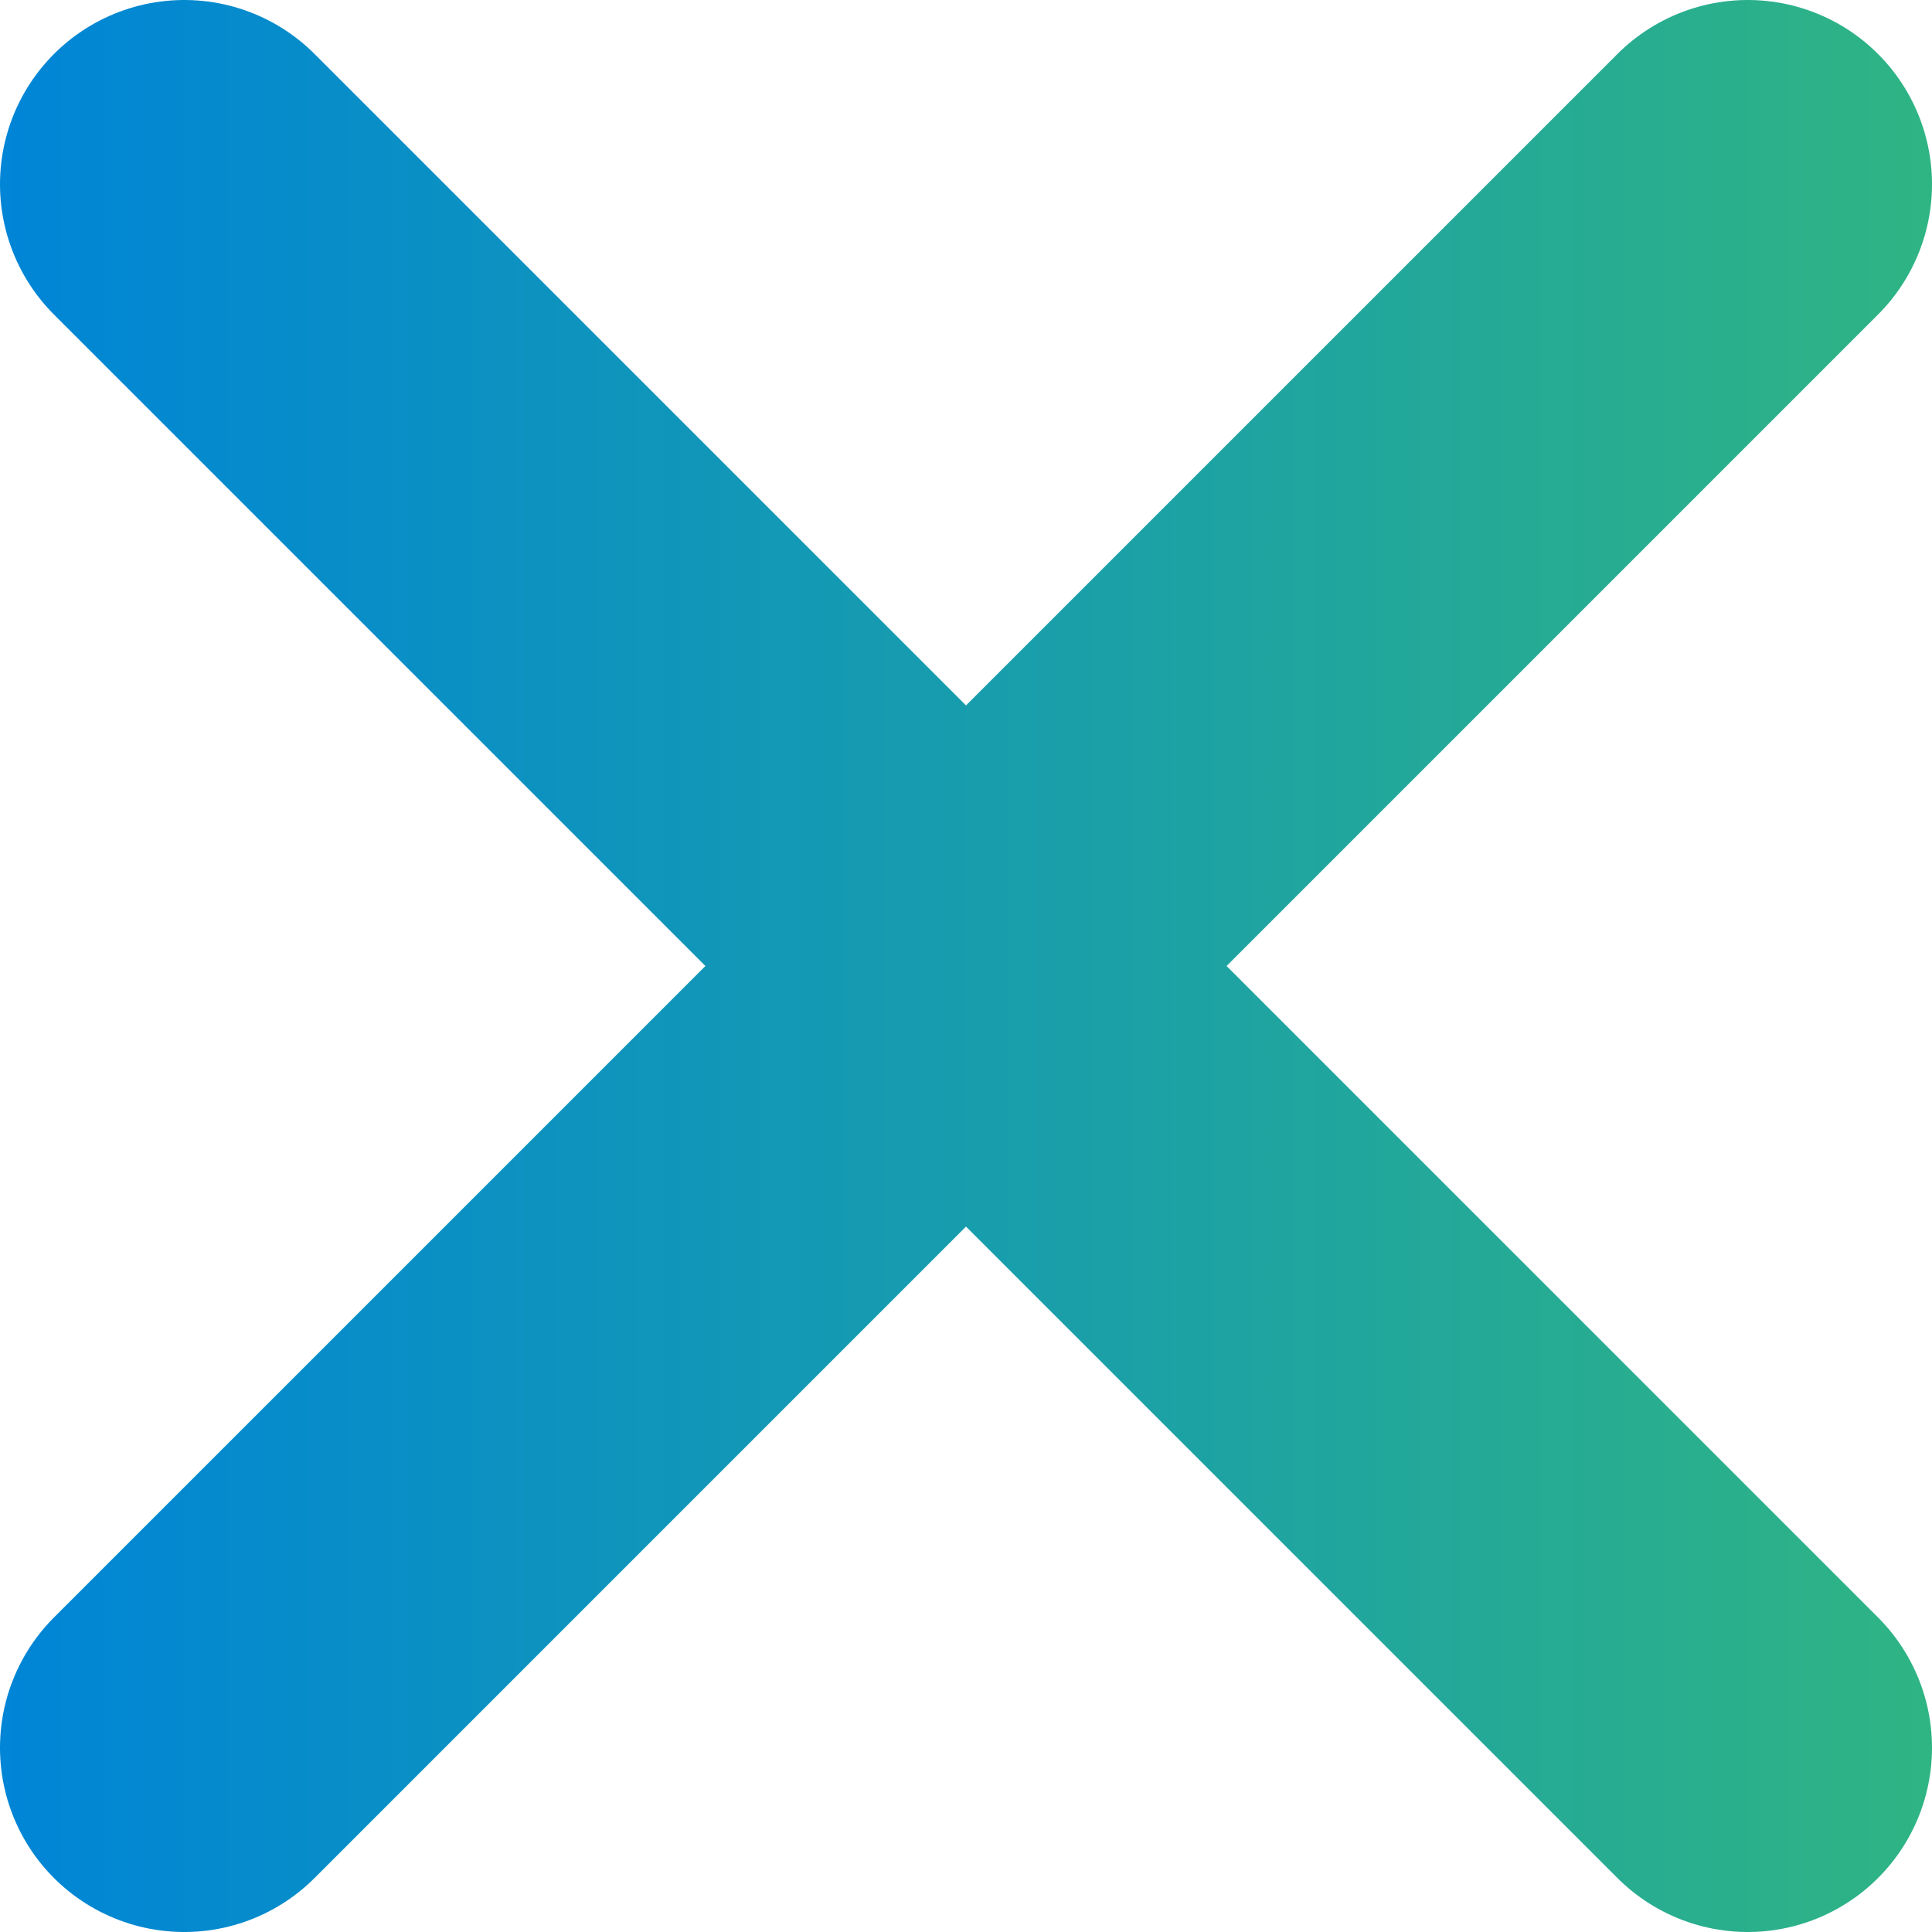
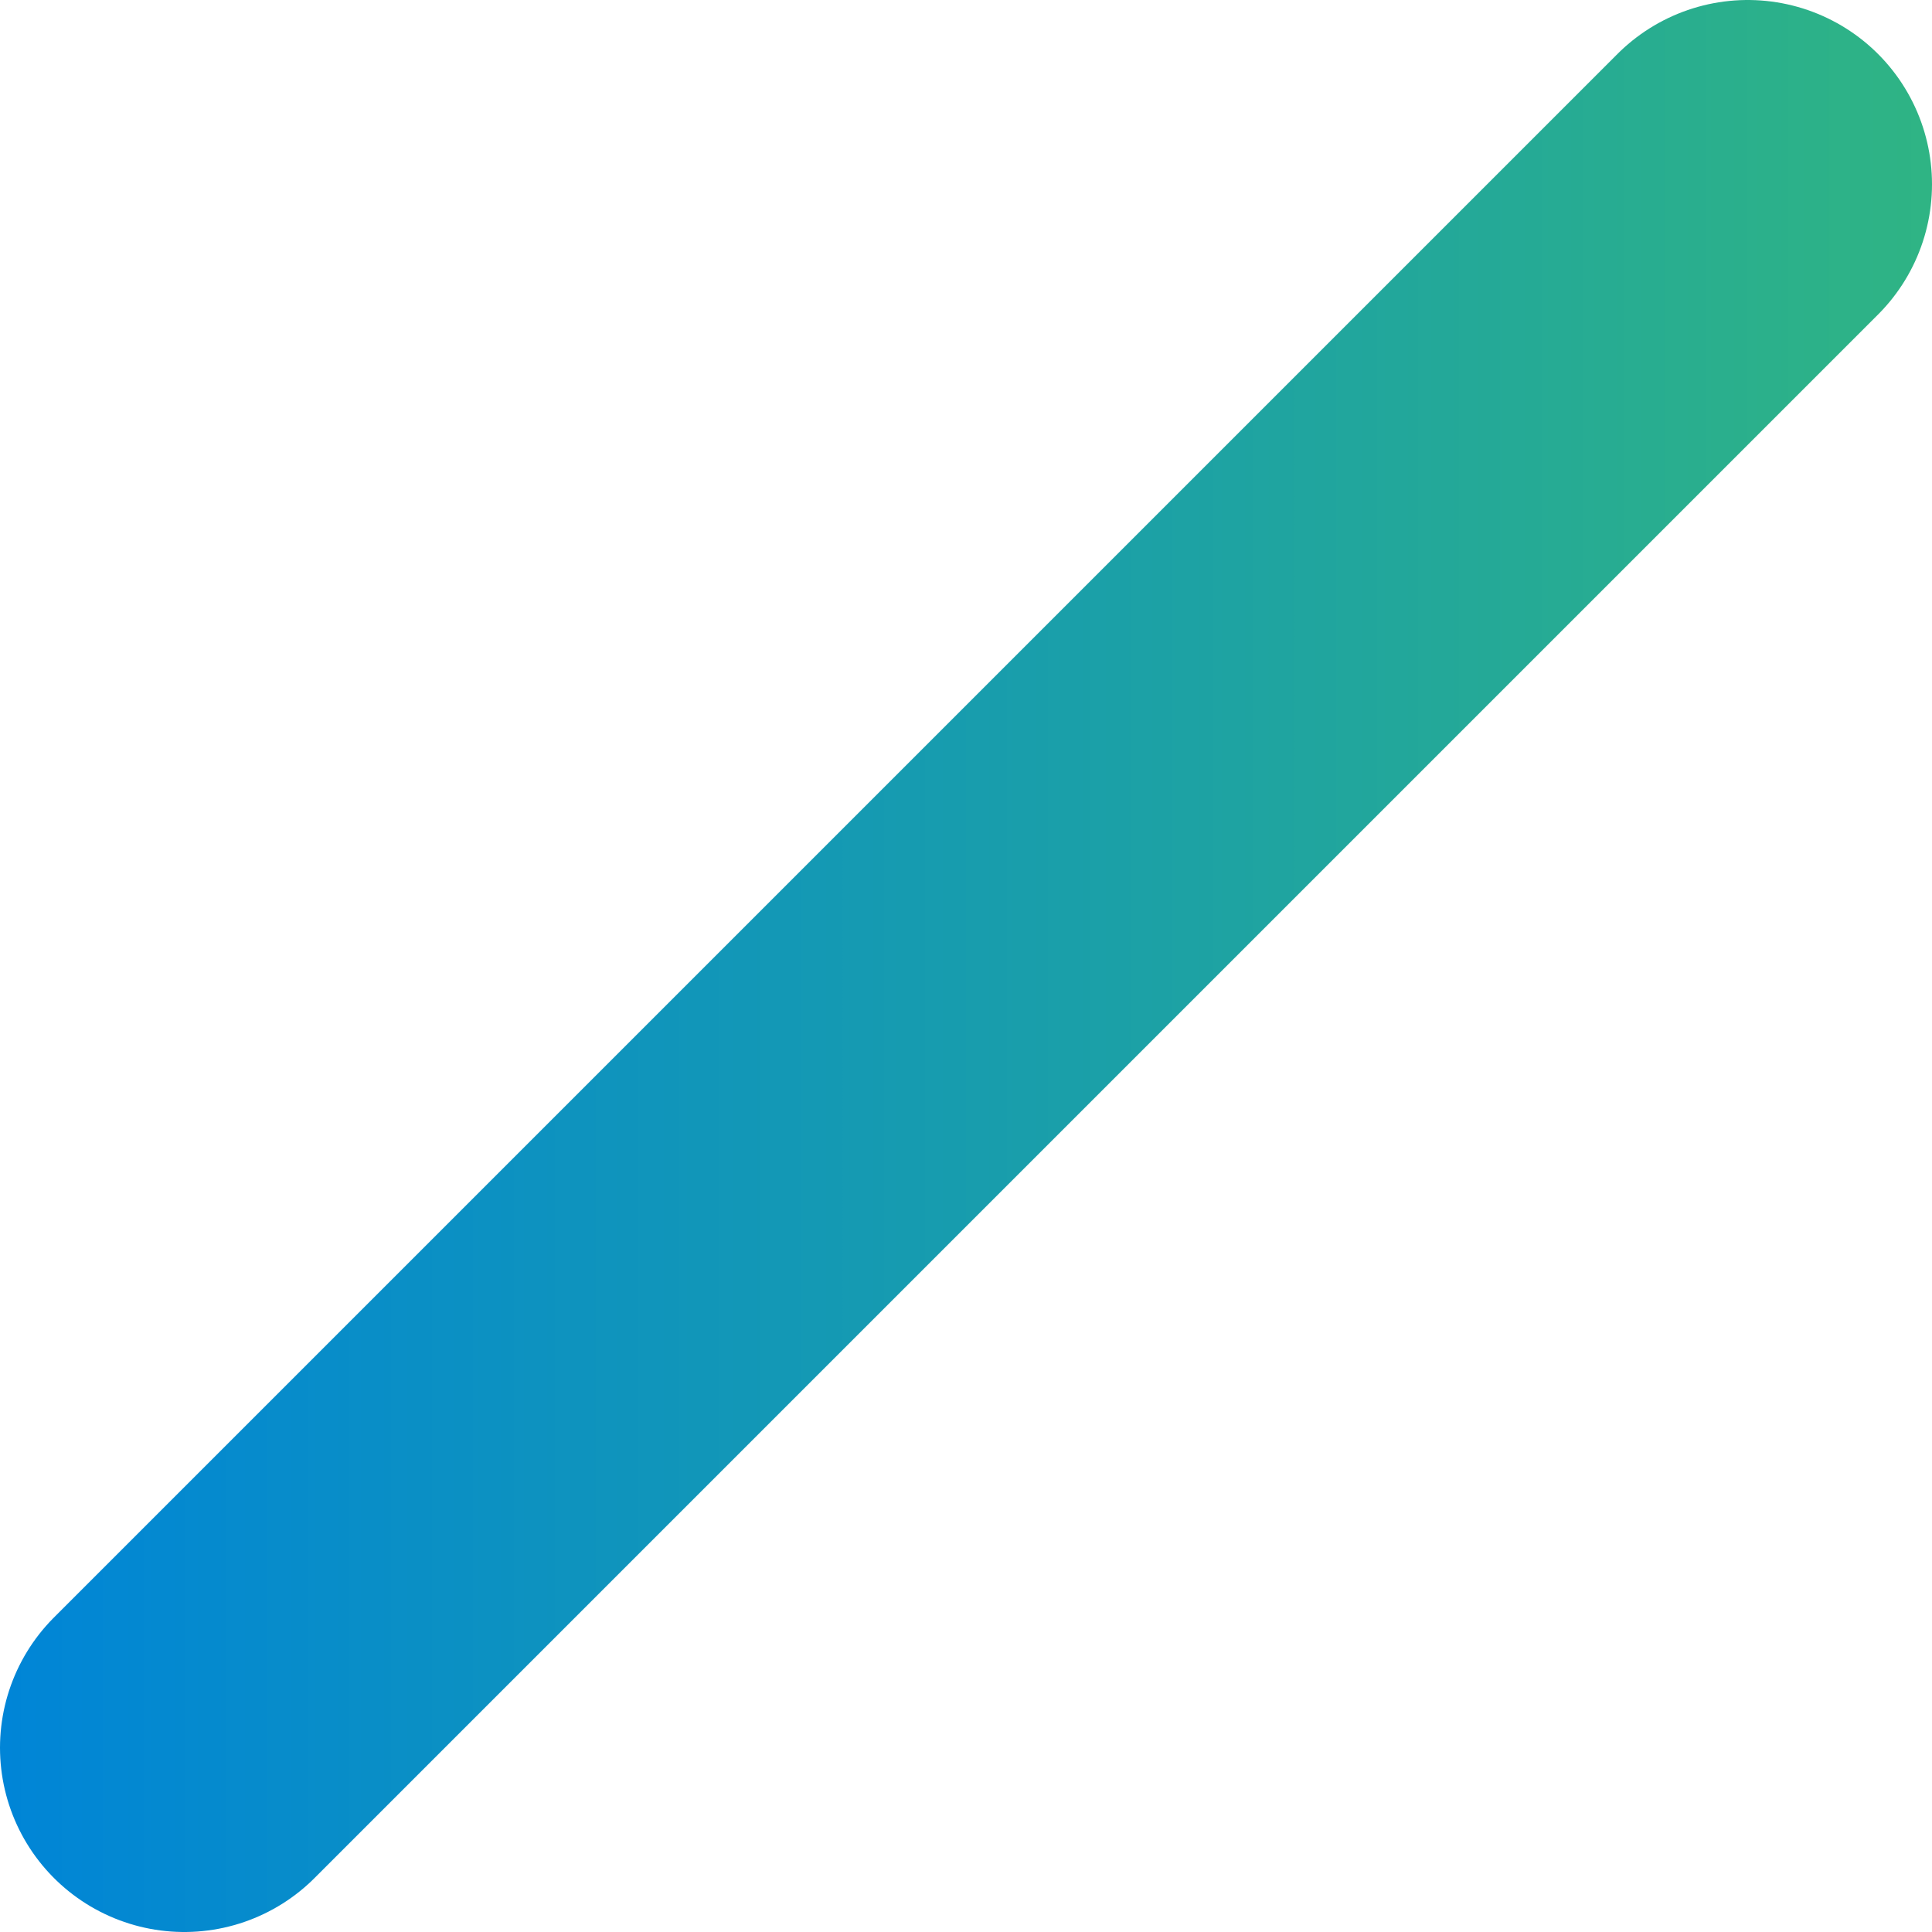
<svg xmlns="http://www.w3.org/2000/svg" xmlns:xlink="http://www.w3.org/1999/xlink" id="_レイヤー_2" viewBox="0 0 78.64 78.64">
  <defs>
    <linearGradient id="_名称未設定グラデーション_71" x1="0" y1="39.32" x2="78.64" y2="39.32" gradientUnits="userSpaceOnUse">
      <stop offset="0" stop-color="#0085d7" />
      <stop offset="1" stop-color="#2fb484" />
    </linearGradient>
    <linearGradient id="_名称未設定グラデーション_71-2" x1="0" x2="78.64" xlink:href="#_名称未設定グラデーション_71" />
  </defs>
  <g id="_レイヤー_1-2">
-     <line x1="7.5" y1="7.5" x2="71.14" y2="71.14" fill="none" stroke="url(#_名称未設定グラデーション_71)" stroke-linecap="round" stroke-miterlimit="10" stroke-width="15" />
    <line x1="71.14" y1="7.5" x2="7.5" y2="71.14" fill="none" stroke="url(#_名称未設定グラデーション_71-2)" stroke-linecap="round" stroke-miterlimit="10" stroke-width="15" />
  </g>
</svg>